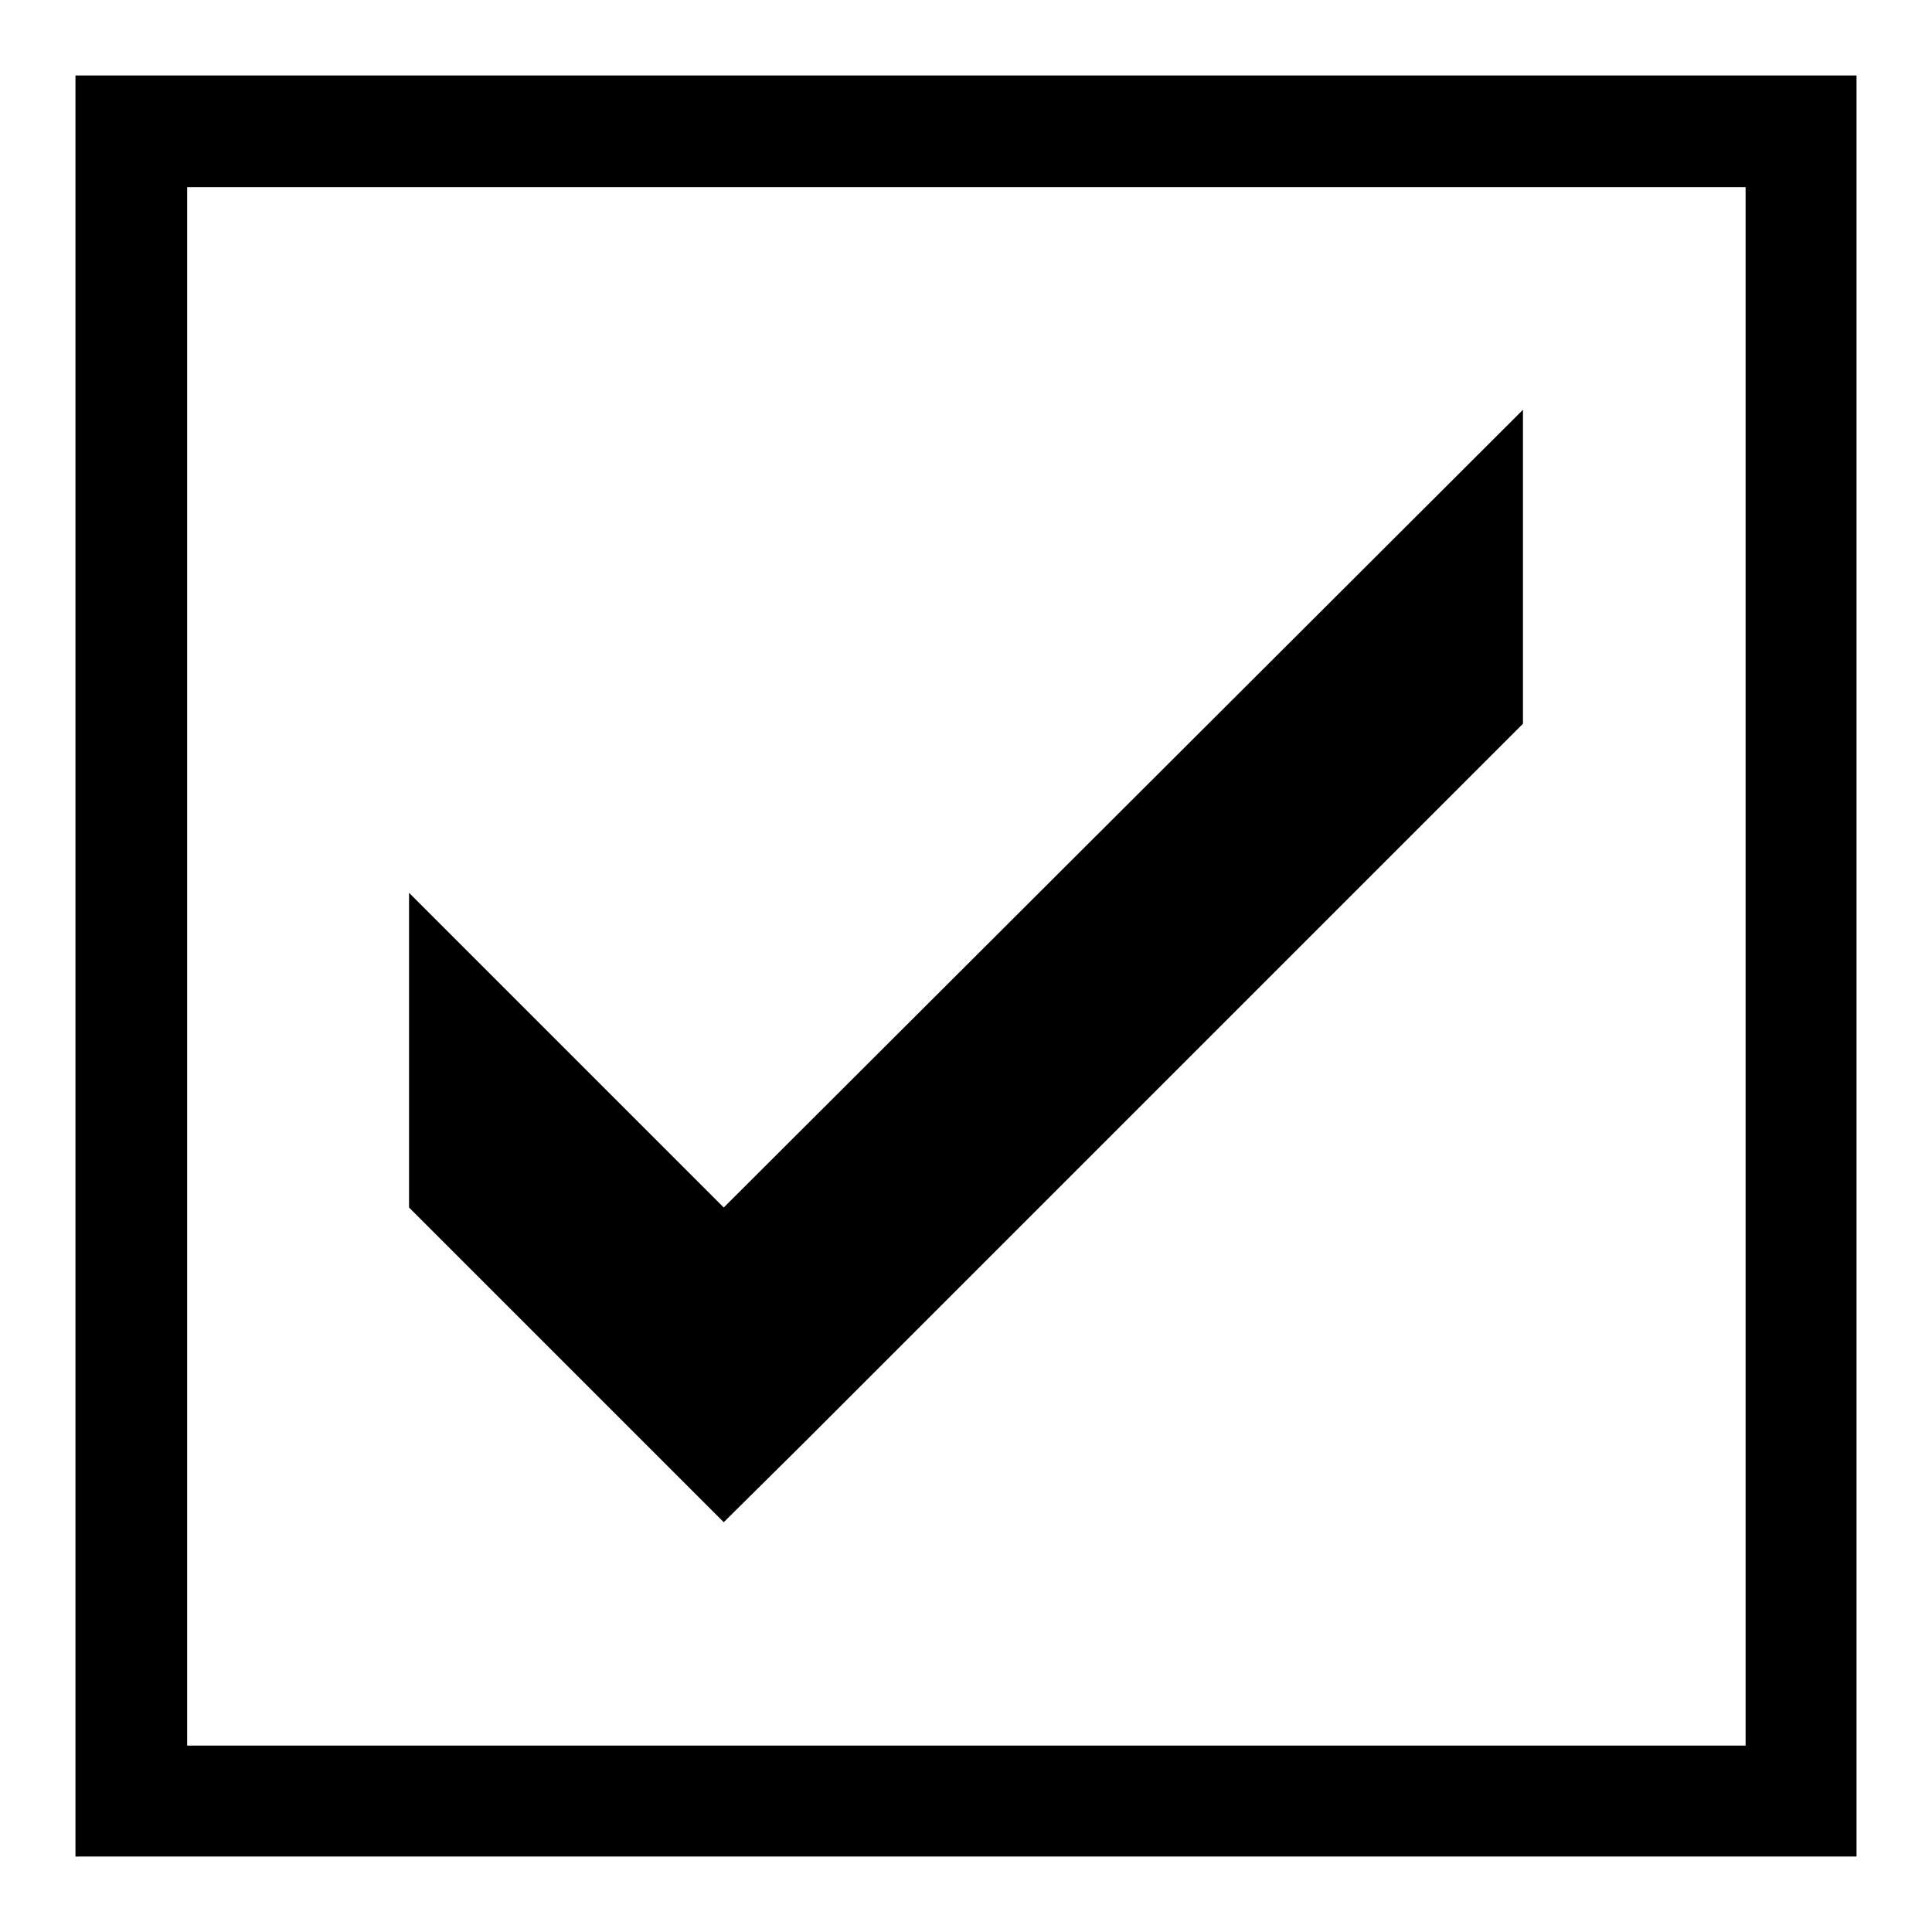
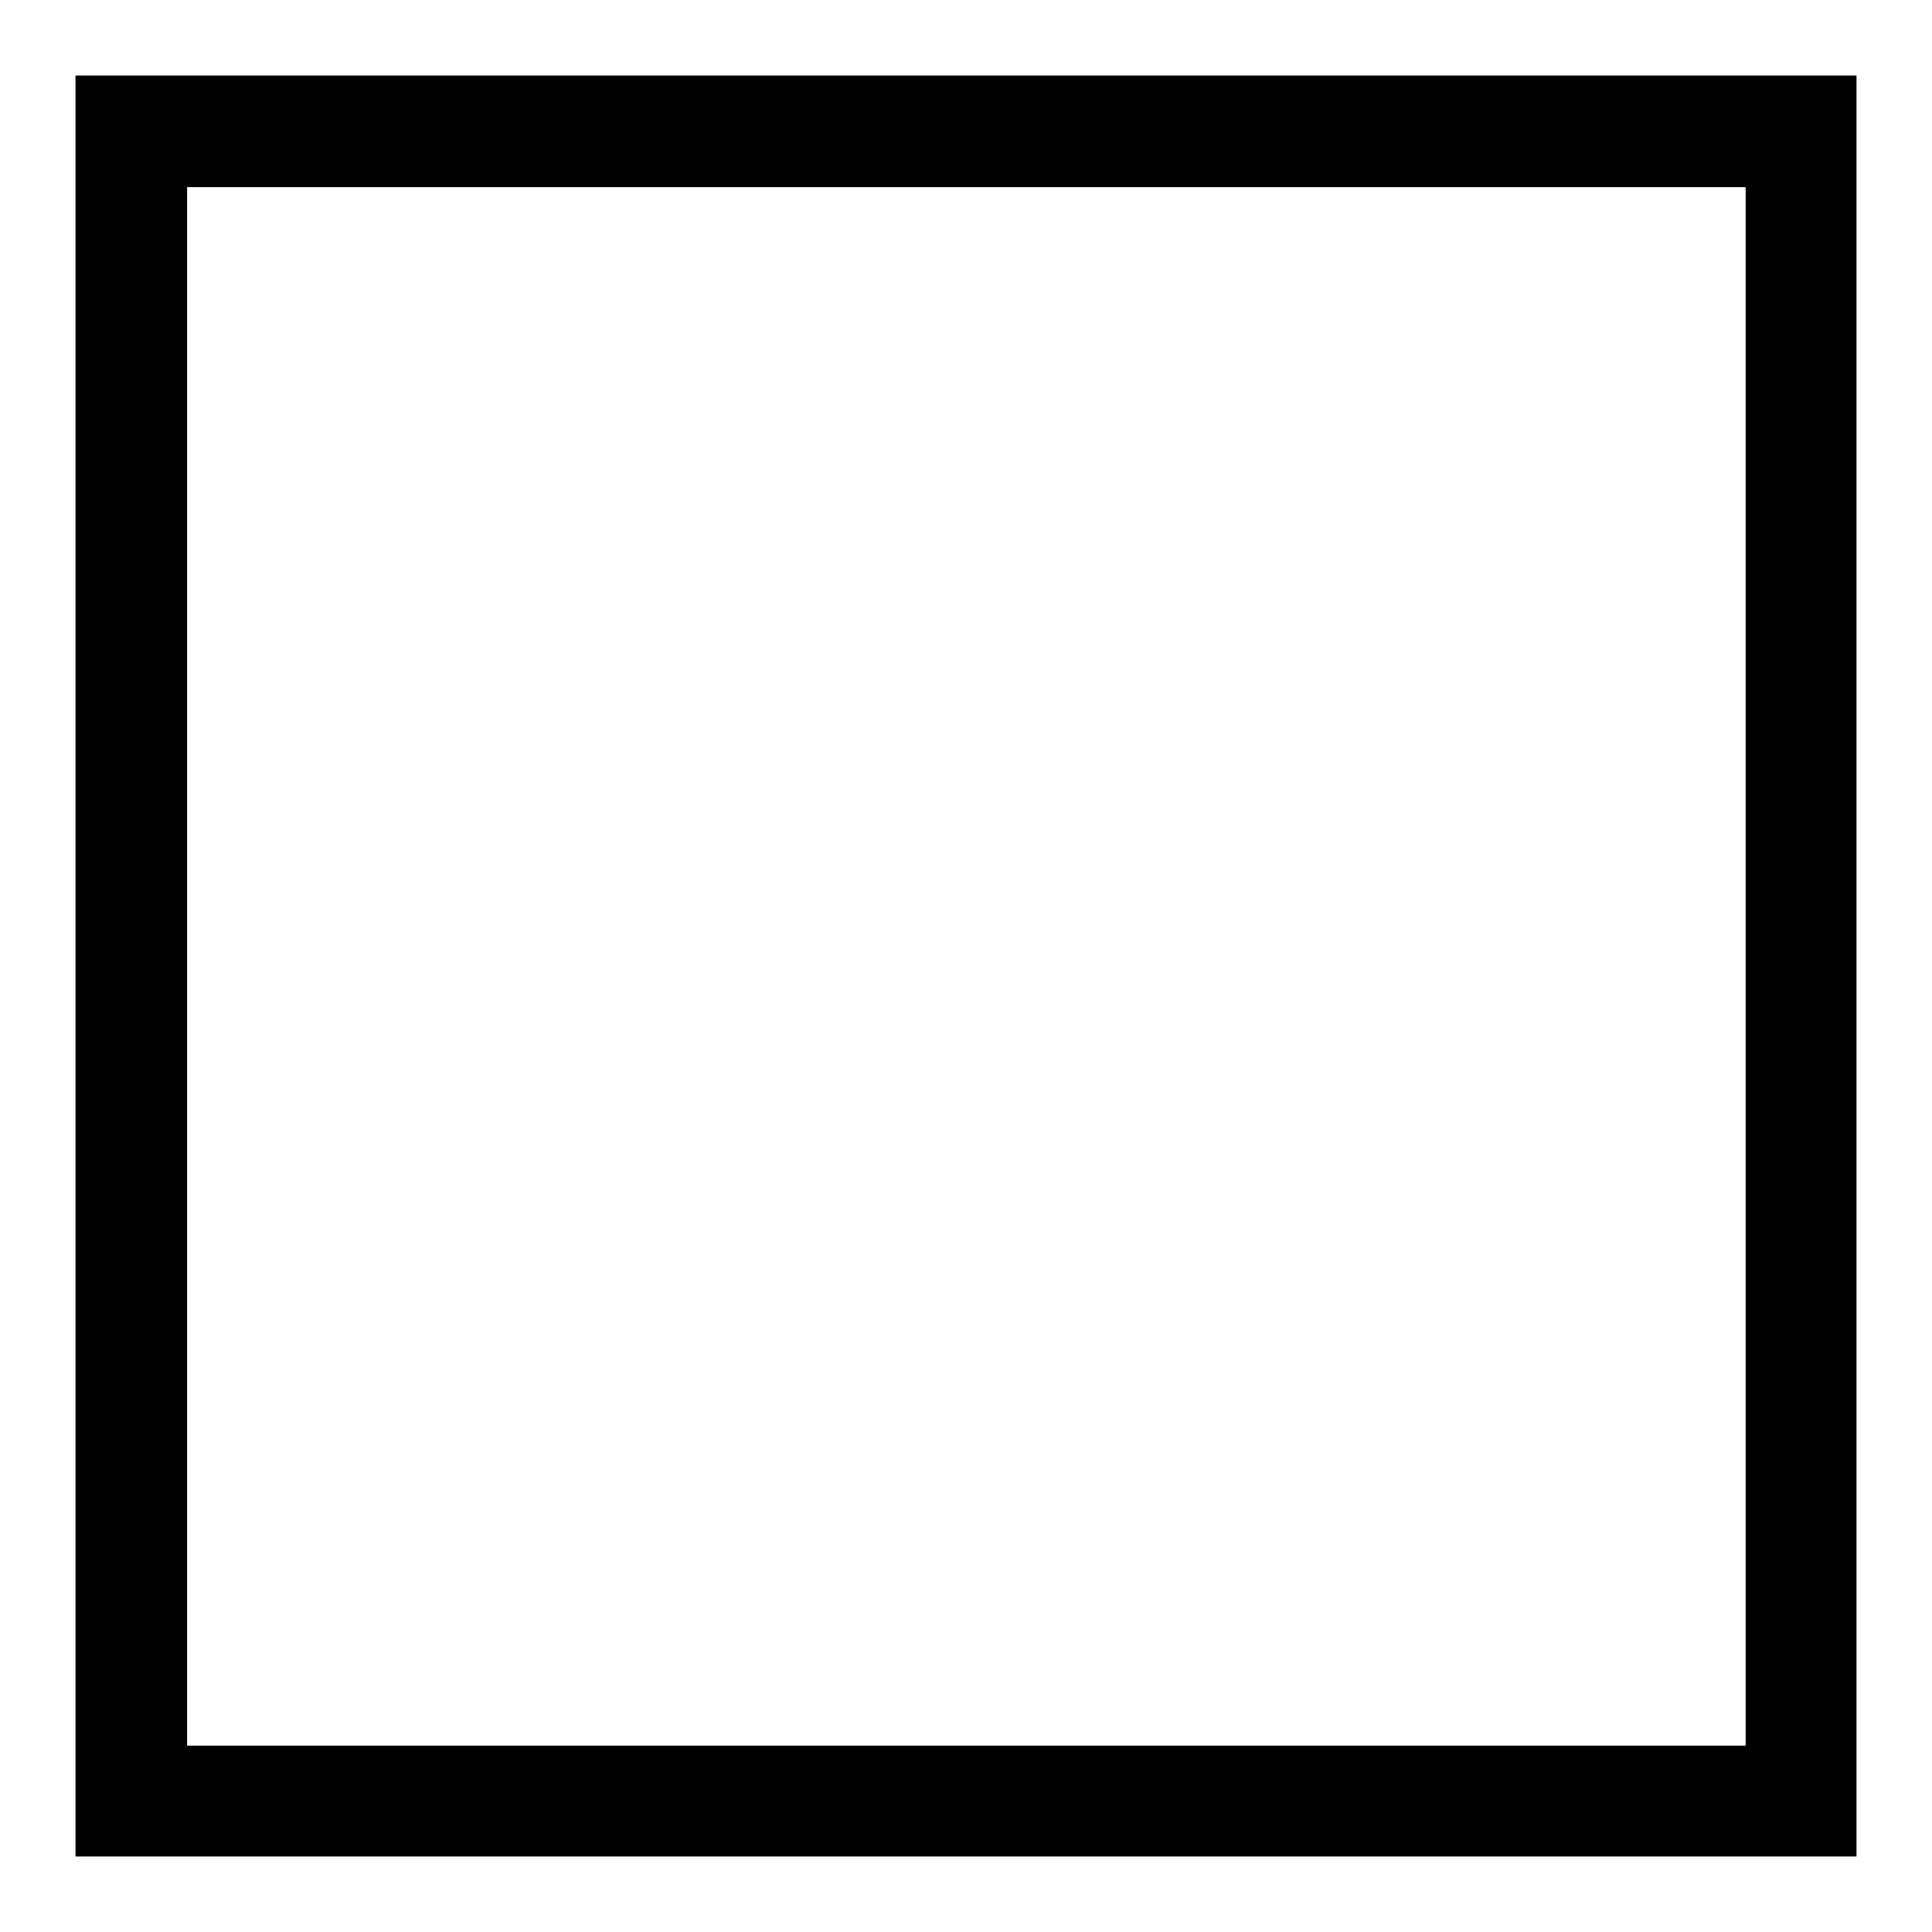
<svg xmlns="http://www.w3.org/2000/svg" version="1.1" x="0px" y="0px" viewBox="0 0 256 256" enable-background="new 0 0 256 256" xml:space="preserve">
  <g>
    <g>
-       <path fill="#000000" d="M106.4,191.3l95.4-95.4V54.3h0L95.9,160l-41.7-41.7v41.7l41.7,41.7L106.4,191.3z" />
      <path fill="#000000" d="M10,10v236h236V10H10z M231.3,231.3H24.8V24.8h206.5V231.3z" />
    </g>
  </g>
</svg>